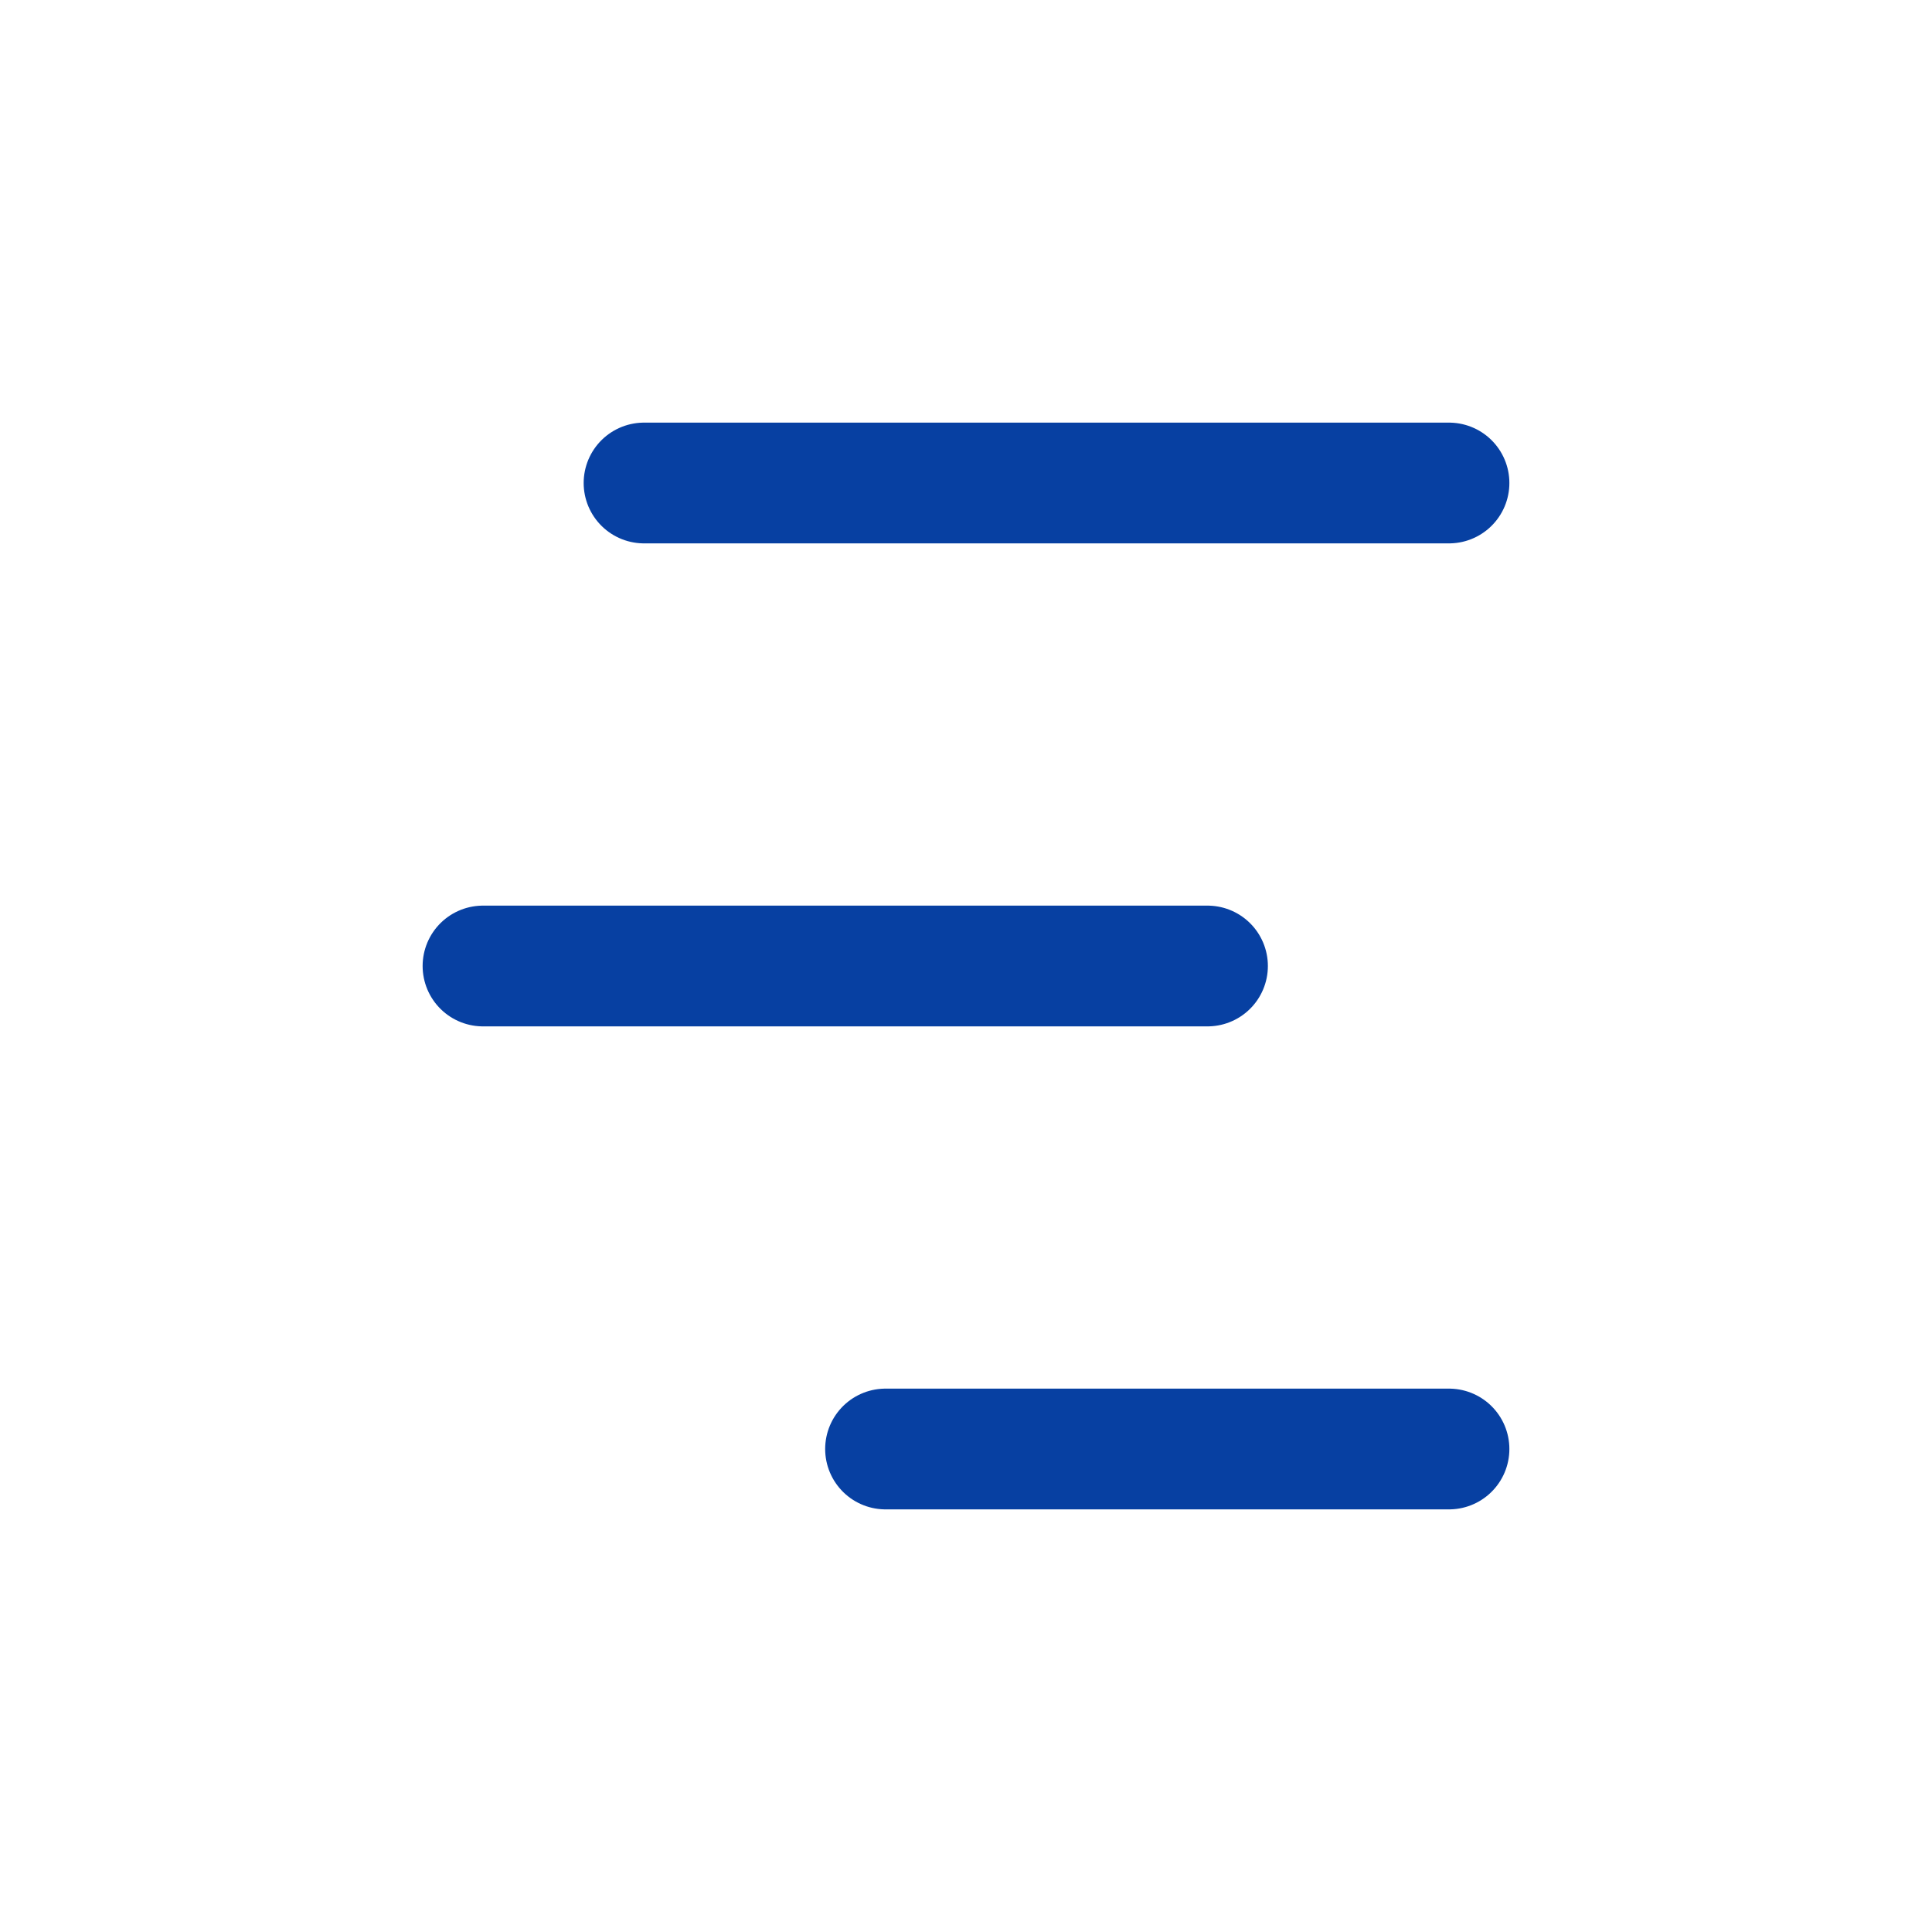
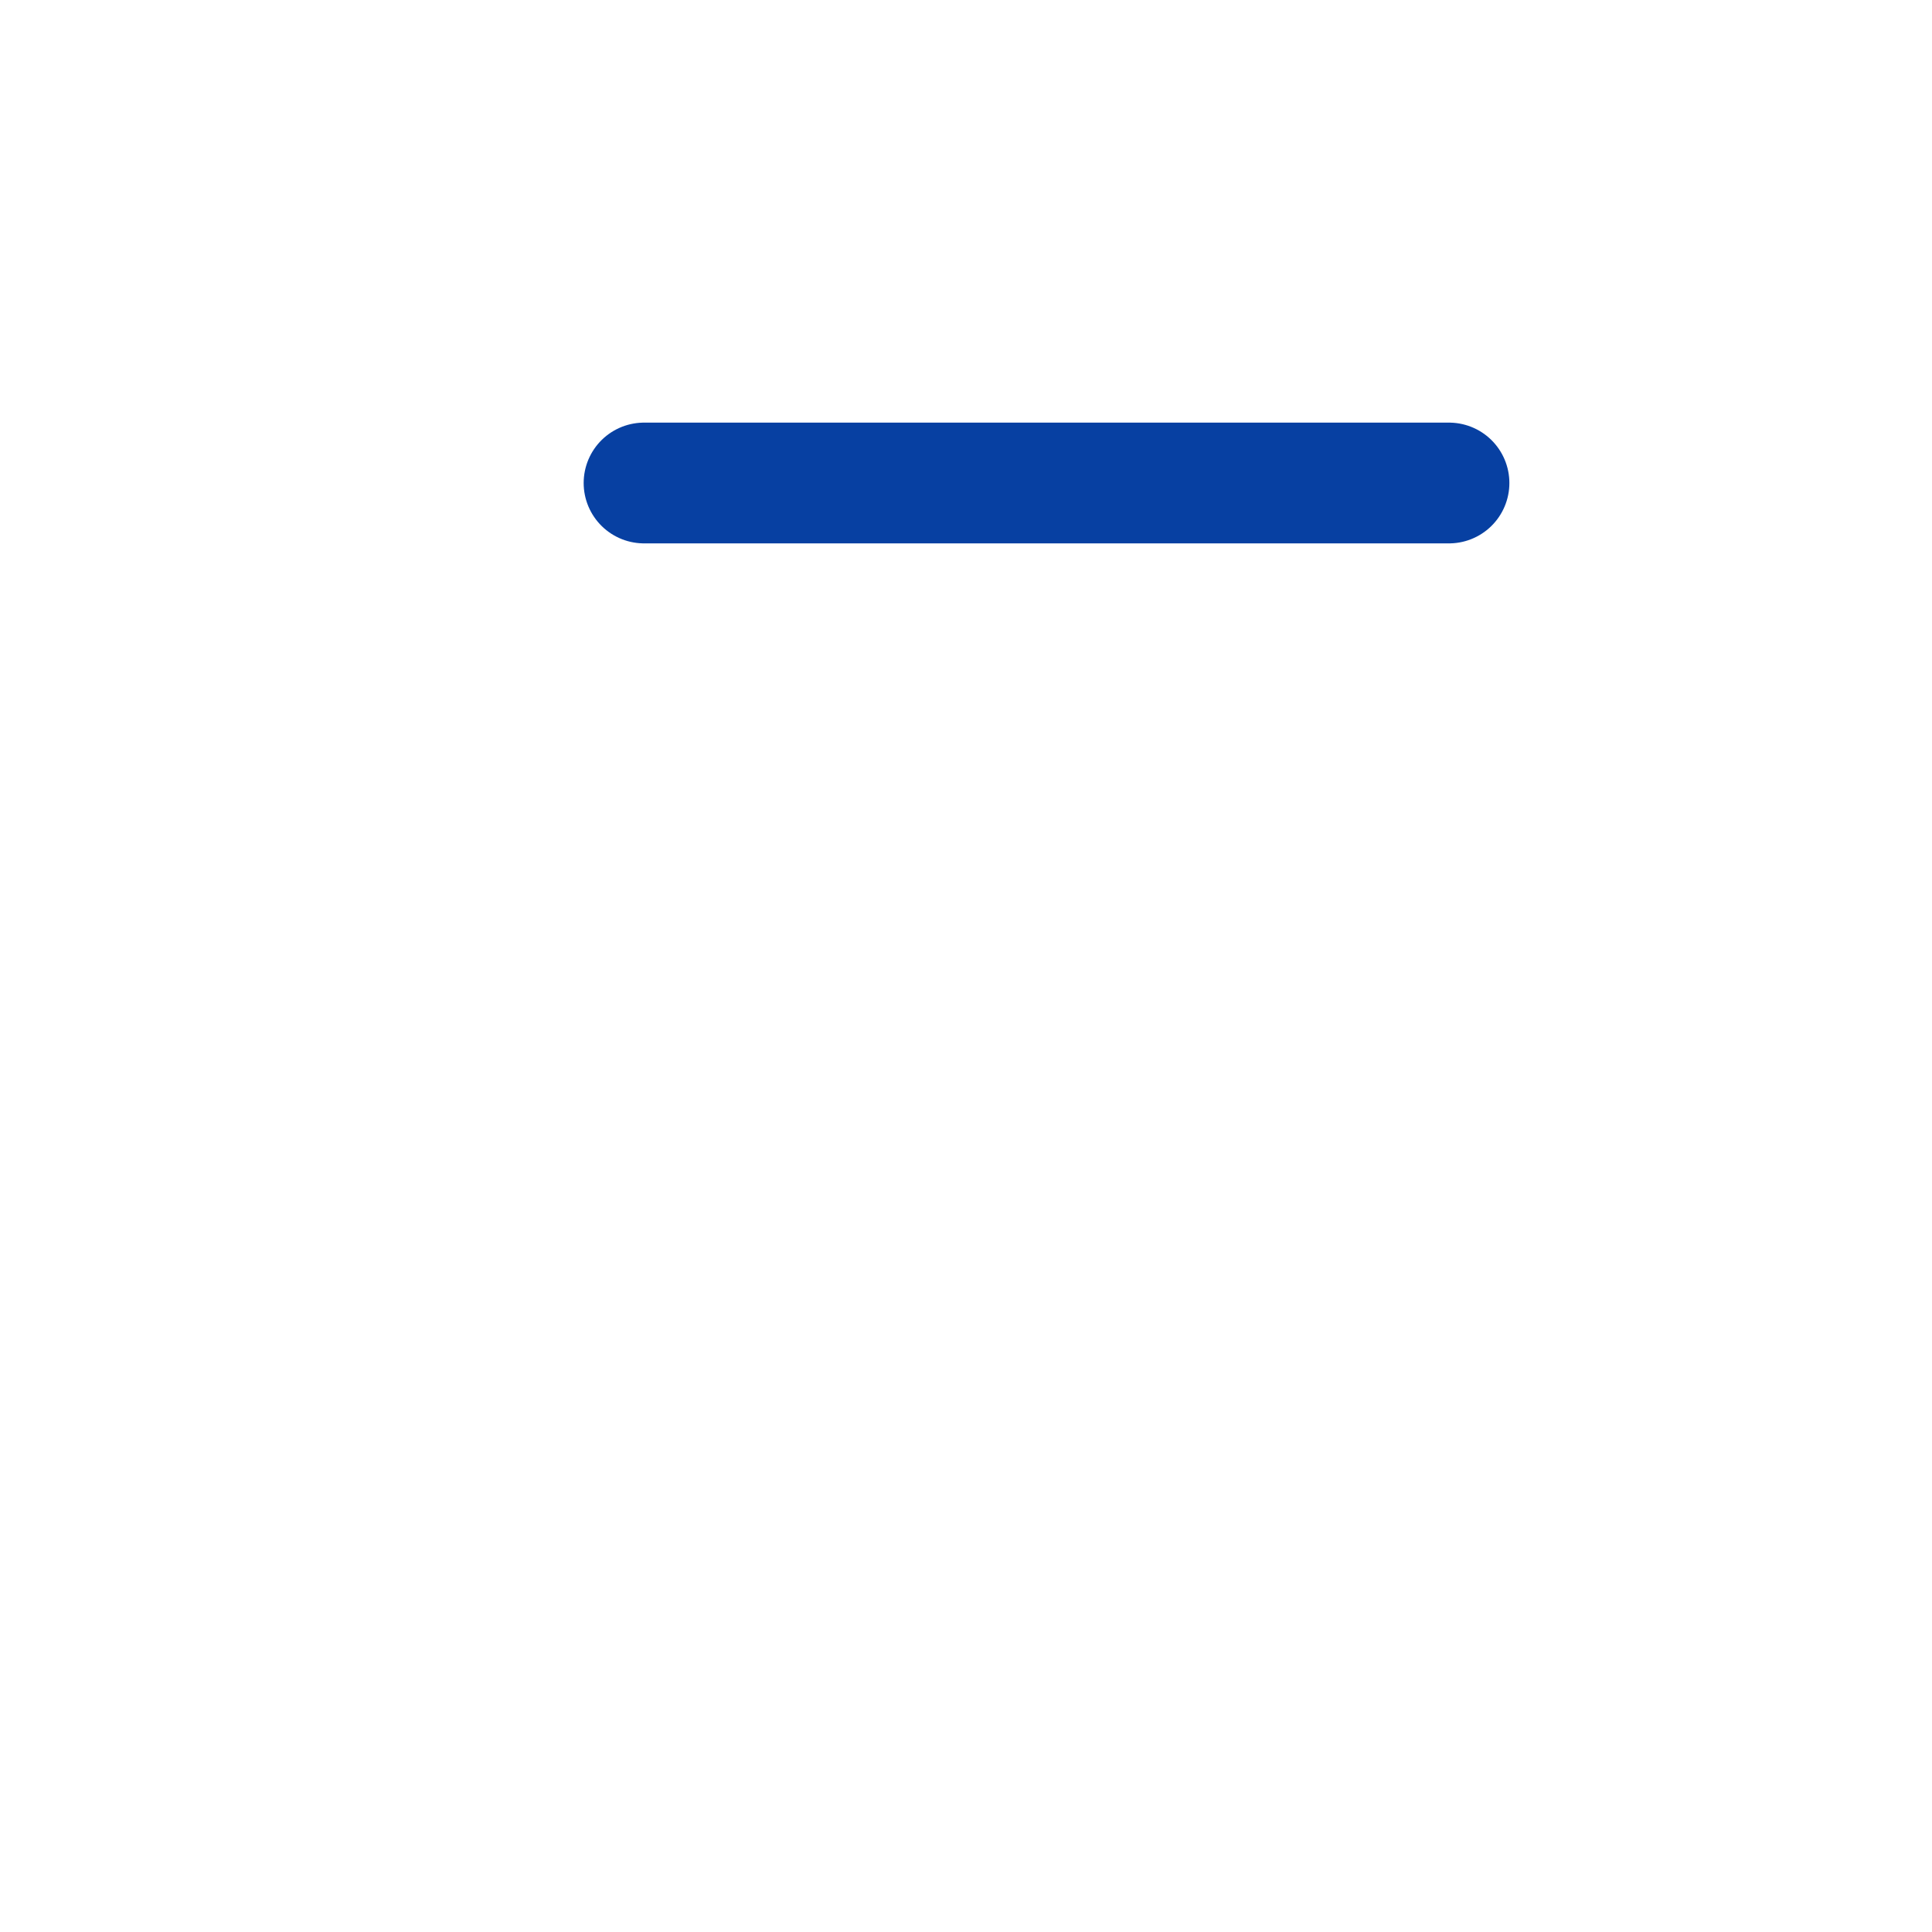
<svg xmlns="http://www.w3.org/2000/svg" width="34" height="34" viewBox="0 0 34 34" fill="none">
  <path d="M11.334 8.5H25.5" stroke="#0740A2" stroke-width="2.125" stroke-linecap="round" stroke-linejoin="round" />
-   <path d="M8.5 17H21.25" stroke="#0740A2" stroke-width="2.125" stroke-linecap="round" stroke-linejoin="round" />
-   <path d="M15.584 25.5H25.5" stroke="#0740A2" stroke-width="2.125" stroke-linecap="round" stroke-linejoin="round" />
</svg>